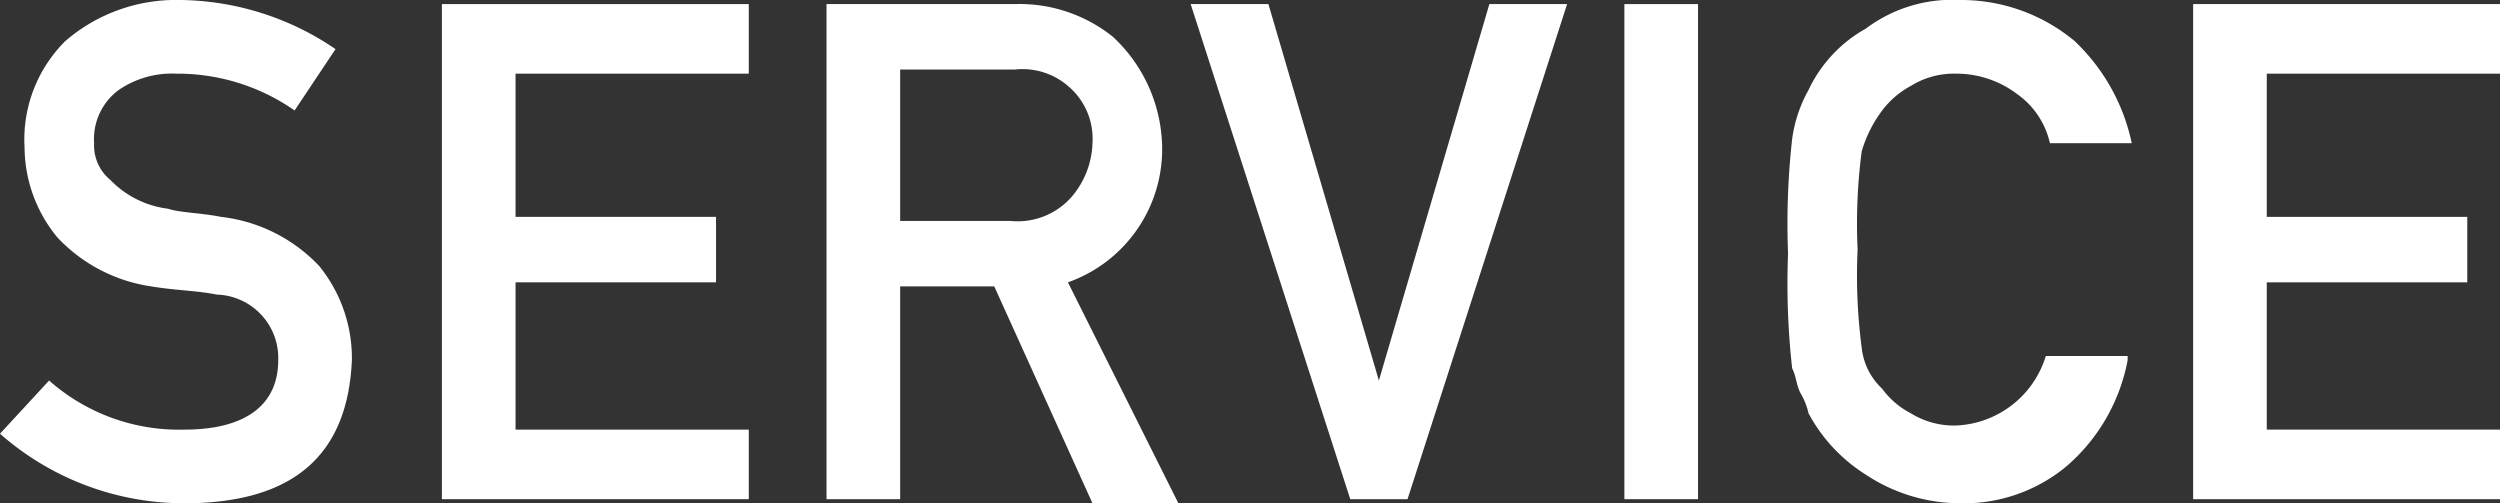
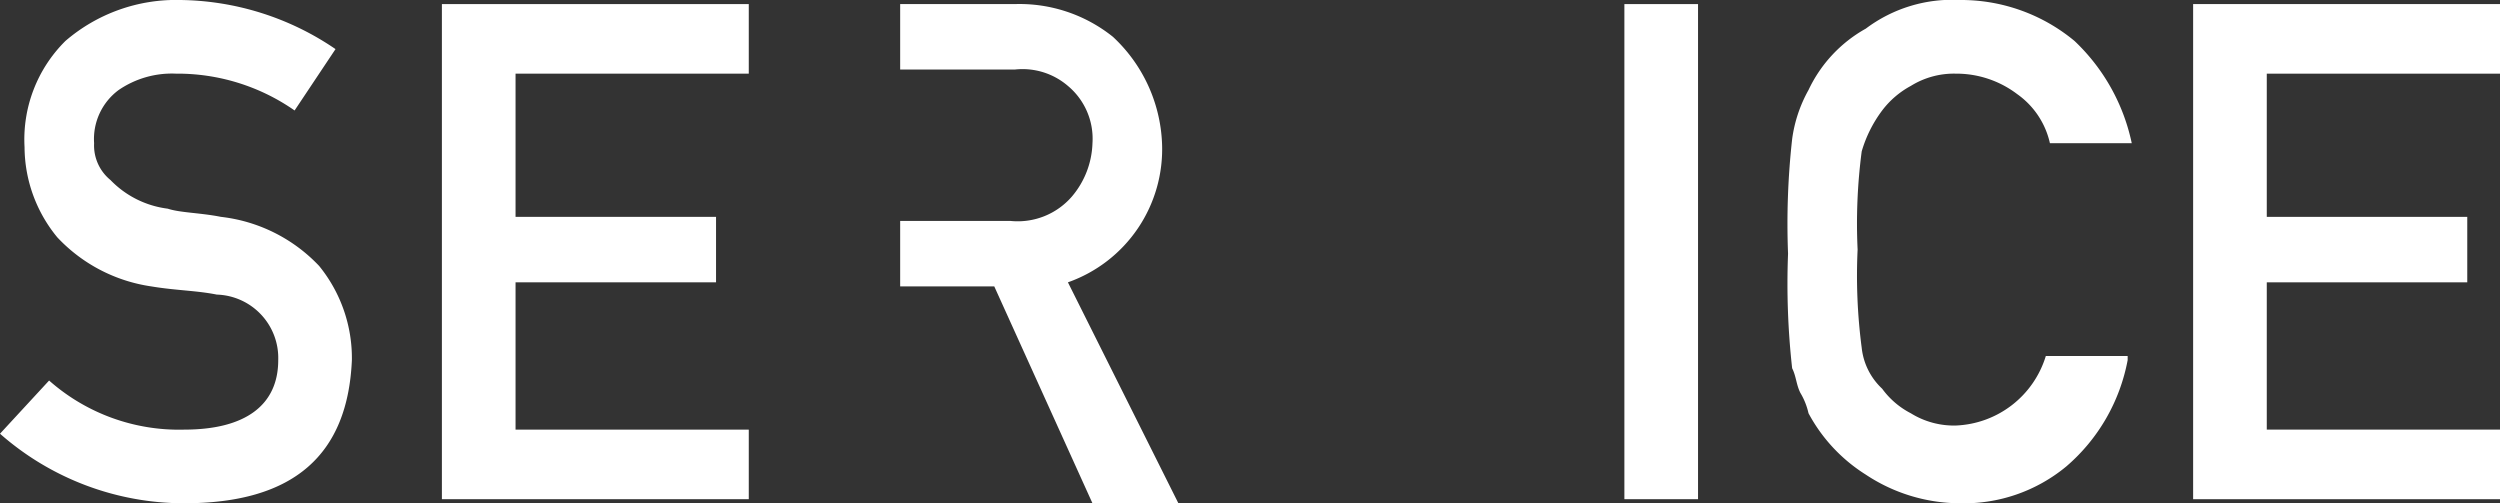
<svg xmlns="http://www.w3.org/2000/svg" id="レイヤー_1" data-name="レイヤー 1" viewBox="0 0 61.1 12.3">
  <rect x="0" y="0" width="61.1" height="12.3" fill="#333333" stroke="none" />
  <defs>
    <style>.cls-1{isolation:isolate;}.cls-2{fill:#fff;}</style>
  </defs>
  <title>gnav_ourservice</title>
  <g class="cls-1">
    <path class="cls-2" d="M1.2,9.3a4.79,4.79,0,0,0,3.3,1.2c1.5,0,2.3-.6,2.3-1.7A1.55,1.55,0,0,0,5.3,7.2C4.8,7.1,4.3,7.1,3.7,7A3.92,3.92,0,0,1,1.4,5.8,3.49,3.49,0,0,1,.6,3.6,3.39,3.39,0,0,1,1.6,1,4.14,4.14,0,0,1,4.4,0,6.86,6.86,0,0,1,8.2,1.2l-1,1.5a5,5,0,0,0-2.9-.9,2.3,2.3,0,0,0-1.4.4,1.49,1.49,0,0,0-.6,1.3,1.09,1.09,0,0,0,.4.9,2.35,2.35,0,0,0,1.4.7c0.3,0.1.8,0.1,1.3,0.2A3.91,3.91,0,0,1,7.8,6.5a3.57,3.57,0,0,1,.8,2.3c-0.1,2.3-1.4,3.5-4.1,3.5A6.81,6.81,0,0,1,0,10.6Z" transform="translate(0 0)" />
    <path class="cls-2" d="M10.8,0.1h7.5V1.8H12.6V5.3h4.9V6.9H12.6v3.6h5.7v1.7H10.8V0.1Z" transform="translate(0 0)" />
-     <path class="cls-2" d="M20.2,0.1h4.6a3.65,3.65,0,0,1,2.4.8,3.76,3.76,0,0,1,1.2,2.6,3.45,3.45,0,0,1-2.3,3.4l2.7,5.4H26.7L24.3,7H22v5.2H20.2V0.1ZM22,5.4h2.7a1.75,1.75,0,0,0,1.5-.6,2.11,2.11,0,0,0,.5-1.3,1.68,1.68,0,0,0-.6-1.4,1.7,1.7,0,0,0-1.3-.4H22V5.4Z" transform="translate(0 0)" />
-     <path class="cls-2" d="M29.1,0.1H31l2.7,9.2h0l2.7-9.2h1.9L34.4,12.2H33Z" transform="translate(0 0)" />
+     <path class="cls-2" d="M20.2,0.1h4.6a3.65,3.65,0,0,1,2.4.8,3.76,3.76,0,0,1,1.2,2.6,3.45,3.45,0,0,1-2.3,3.4l2.7,5.4H26.7L24.3,7H22v5.2V0.1ZM22,5.4h2.7a1.75,1.75,0,0,0,1.5-.6,2.11,2.11,0,0,0,.5-1.3,1.68,1.68,0,0,0-.6-1.4,1.7,1.7,0,0,0-1.3-.4H22V5.4Z" transform="translate(0 0)" />
    <path class="cls-2" d="M39.7,0.1h1.8V12.2H39.7V0.1Z" transform="translate(0 0)" />
    <path class="cls-2" d="M52,8.8a4.52,4.52,0,0,1-1.5,2.6,3.92,3.92,0,0,1-2.6.9,4.18,4.18,0,0,1-2.3-.7,4,4,0,0,1-1.4-1.5A1.69,1.69,0,0,0,44,9.6c-0.1-.2-0.1-0.4-0.2-0.6a18.7,18.7,0,0,1-.1-2.8,18.7,18.7,0,0,1,.1-2.8,3.37,3.37,0,0,1,.4-1.2A3.35,3.35,0,0,1,45.6.7,3.51,3.51,0,0,1,47.9,0a4.34,4.34,0,0,1,2.8,1,4.8,4.8,0,0,1,1.4,2.5h-2a2,2,0,0,0-.8-1.2,2.46,2.46,0,0,0-1.5-.5,2,2,0,0,0-1.1.3,2.17,2.17,0,0,0-.7.6,3.13,3.13,0,0,0-.5,1,13.58,13.58,0,0,0-.1,2.4,13.58,13.58,0,0,0,.1,2.4,1.6,1.6,0,0,0,.5,1,2,2,0,0,0,.7.6,2,2,0,0,0,1.1.3A2.4,2.4,0,0,0,50,8.7h2V8.8Z" transform="translate(0 0)" />
    <path class="cls-2" d="M53.6,0.1h7.5V1.8H55.4V5.3h4.9V6.9H55.4v3.6h5.7v1.7H53.6V0.1Z" transform="translate(0 0)" />
  </g>
</svg>